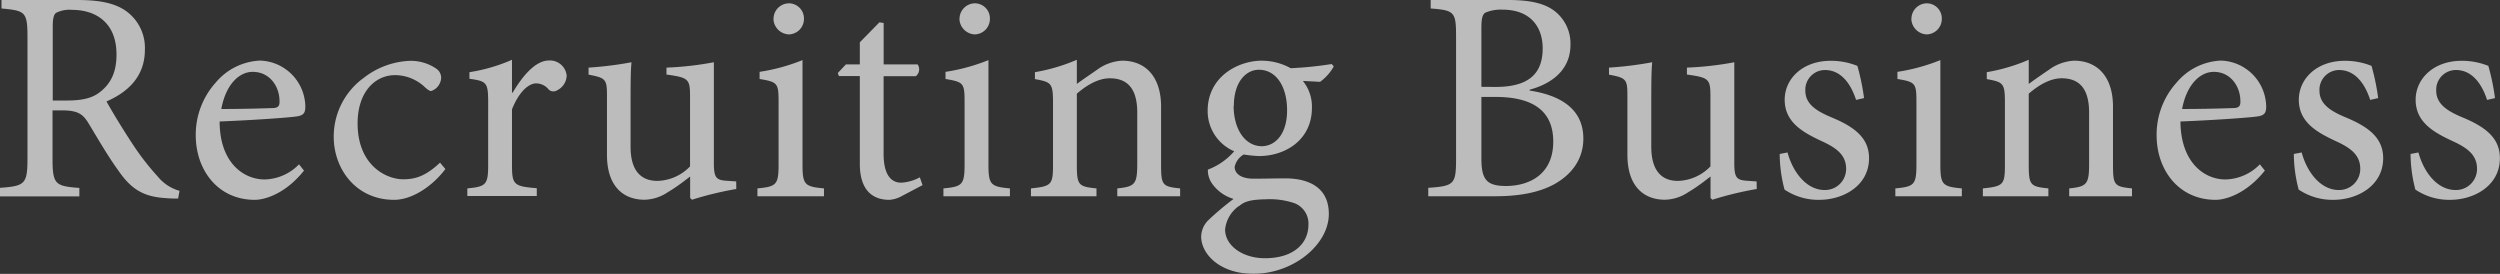
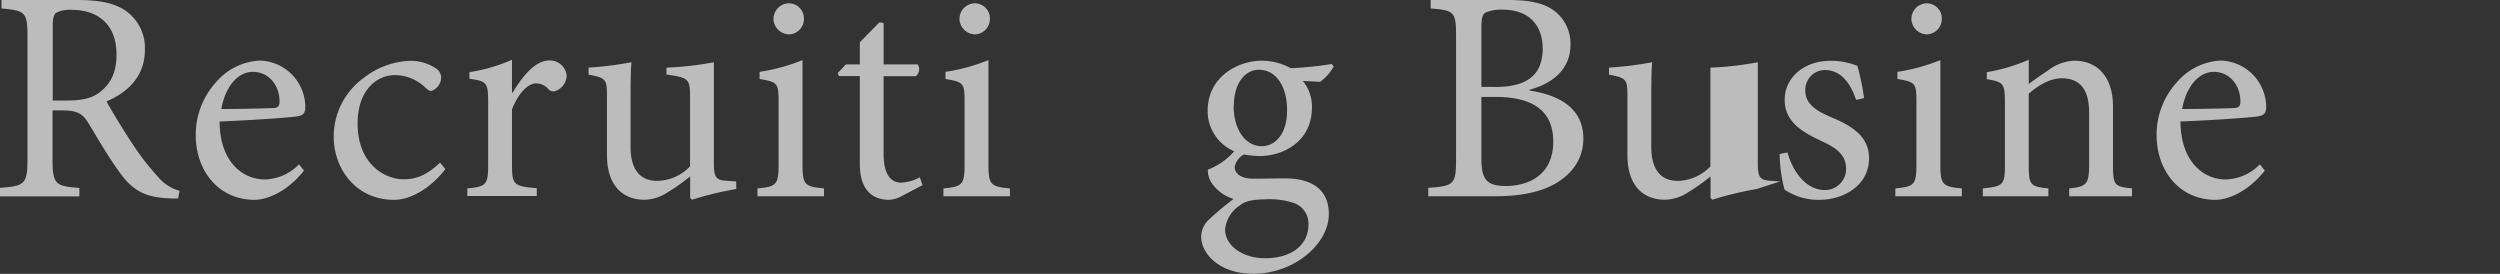
<svg xmlns="http://www.w3.org/2000/svg" width="465.88" height="51.03" viewBox="0 0 465.88 51.03">
  <rect x="0" y="0" width="465.88" height="51.03" fill="#333333" stroke="none" />
  <defs>
    <style>.cls-1{opacity:0.67;}.cls-2{fill:#fff;}</style>
  </defs>
  <g id="レイヤー_2" data-name="レイヤー 2">
    <g id="レイヤー_1-2" data-name="レイヤー 1">
      <g class="cls-1">
        <path class="cls-2" d="M33.19,37c-.67,0-1.29,0-2-.06-4.22-.22-6.58-1.46-9.11-5.12-2-2.75-4-6.24-5.68-9-1-1.57-1.92-2.25-4.84-2.25H9.79v9c0,4.78.5,5.12,5,5.45v1.58H0V35c4.61-.33,5.12-.67,5.12-5.45V6.92C5.12,2.14,4.67,2,.28,1.58V0h14c4.11,0,6.87.51,9,1.91A8.44,8.44,0,0,1,27,9.28c0,4.84-3,7.82-7.15,9.62,1,1.86,3.32,5.63,5,8.16a47.7,47.7,0,0,0,4.56,5.85,8,8,0,0,0,4.05,2.65ZM12.49,18.73c2.87,0,4.72-.45,6.13-1.57,2.19-1.69,3.09-3.94,3.09-7,0-6.07-4-8.32-8.26-8.32a5.49,5.49,0,0,0-3,.56c-.4.28-.62,1-.62,2.47V18.73Z" />
        <path class="cls-2" d="M56.65,31.79c-3.54,4.44-7.43,5.45-9.17,5.45-6.92,0-11-5.62-11-12a14.5,14.5,0,0,1,3.71-9.84,11.43,11.43,0,0,1,8.27-4.11,8.71,8.71,0,0,1,8.44,8.55c0,1.12-.28,1.57-1.29,1.8s-8,.73-14.68,1c0,7.65,4.44,10.8,8.38,10.8a9.15,9.15,0,0,0,6.41-2.82ZM41.24,20.31c3.15,0,6.24-.06,9.5-.17,1,0,1.35-.34,1.35-1.12.06-2.93-1.85-5.63-5-5.63C44.56,13.39,42.08,15.75,41.24,20.31Z" />
        <path class="cls-2" d="M83,31.5c-2.47,3.27-6.24,5.74-9.56,5.74-7.09,0-11.25-5.74-11.25-11.75a13.5,13.5,0,0,1,5.62-11,14.9,14.9,0,0,1,8.5-3.15,8.39,8.39,0,0,1,5,1.46,2.05,2.05,0,0,1,.9,1.74,2.73,2.73,0,0,1-1.85,2.42c-.28,0-.56-.17-1.07-.61A8.15,8.15,0,0,0,73.64,14c-3.71,0-7,3.09-7,9,0,7.82,5.34,10.41,8.49,10.41,2.42,0,4.28-.68,6.87-3.1Z" />
        <path class="cls-2" d="M95.53,17.27c1.68-2.81,4.1-6,6.8-6a3.13,3.13,0,0,1,3.27,2.81,3.16,3.16,0,0,1-1.8,2.76,1.3,1.3,0,0,1-1.52-.12,3,3,0,0,0-2.36-1.18c-1.47,0-3.27,1.69-4.51,4.84v10.3c0,3.71.29,4.05,4.62,4.39v1.46H87.09V35.11c3.49-.34,3.88-.68,3.88-4.39V19.07c0-3.71-.28-3.94-3.49-4.39V13.45a31.82,31.82,0,0,0,7.93-2.31v6.13Z" />
        <path class="cls-2" d="M137.21,35.22a63,63,0,0,0-8.26,2l-.34-.33v-4c-1.3,1-2.59,2-4.17,2.93a8.06,8.06,0,0,1-4.33,1.4c-3.77,0-7-2.3-7-8.38v-11c0-3.09-.23-3.32-3.43-3.93V12.6a66.41,66.41,0,0,0,8-1c-.17,1.74-.17,4.39-.17,8.21v7.54c0,5,2.42,6.36,5,6.36a8.72,8.72,0,0,0,6.08-2.7V17.89c0-3.21-.34-3.43-4.39-4V12.6a59.88,59.88,0,0,0,8.83-1V30.38c0,2.81.45,3.21,2.59,3.32l1.57.11Z" />
        <path class="cls-2" d="M141.15,36.57V35.11c3.55-.34,3.94-.68,3.94-4.51V19c0-3.49-.17-3.72-3.54-4.28V13.39a35.68,35.68,0,0,0,8-2.19V30.6c0,3.83.39,4.17,4,4.51v1.46Zm3-33A2.89,2.89,0,0,1,147,.62a2.82,2.82,0,0,1,2.82,2.92A2.88,2.88,0,0,1,147,6.41,3,3,0,0,1,144.13,3.54Z" />
        <path class="cls-2" d="M168.1,36.51a5.59,5.59,0,0,1-2.36.73c-3.54,0-5.51-2.25-5.51-6.69V14.18h-3.89l-.22-.57L157.64,12h2.59V7.88l3.65-3.72.79.12V12H171a1.61,1.61,0,0,1-.34,2.2h-6V28.64c0,4.55,1.86,5.4,3.26,5.4a8.1,8.1,0,0,0,3.49-1l.51,1.46Z" />
        <path class="cls-2" d="M175.81,36.57V35.11c3.54-.34,3.94-.68,3.94-4.51V19c0-3.49-.17-3.72-3.55-4.28V13.39a35.68,35.68,0,0,0,8-2.19V30.6c0,3.83.4,4.17,4,4.51v1.46Zm3-33A2.89,2.89,0,0,1,181.66.62a2.81,2.81,0,0,1,2.81,2.92,2.88,2.88,0,0,1-2.87,2.87A3,3,0,0,1,178.79,3.54Z" />
-         <path class="cls-2" d="M208.21,36.57V35.11c3.32-.34,3.72-.79,3.72-4.67V21c0-3.88-1.35-6.41-5.12-6.41-2.25,0-4.45,1.4-6.14,2.87V30.72c0,3.82.34,4.05,3.66,4.39v1.46H192.12V35.11c3.83-.4,4.11-.68,4.11-4.39V19.07c0-3.6-.34-3.77-3.37-4.33V13.45a34.28,34.28,0,0,0,7.81-2.31v4.5C201.8,14.8,203,14,204.44,13a8.59,8.59,0,0,1,4.67-1.69c4.45,0,7.26,3.09,7.26,8.55V30.72c0,3.82.28,4.05,3.55,4.39v1.46Z" />
        <path class="cls-2" d="M248.55,12.38A8.85,8.85,0,0,1,246,15.25l-3.21-.17a7.56,7.56,0,0,1,1.69,5c0,6.08-5.06,9-9.84,9a22.13,22.13,0,0,1-2.87-.29,3.54,3.54,0,0,0-1.69,2.31c0,1.13,1,2.2,3.54,2.2,2,0,4.06-.06,5.91-.06,3.49,0,8.1,1.12,8.1,6.64,0,5.68-6.58,11.14-14.06,11.14-6.25,0-9.68-3.66-9.73-6.87A4.38,4.38,0,0,1,225.21,41a52.06,52.06,0,0,1,4.67-3.93,7.5,7.5,0,0,1-4.17-3.1,4.33,4.33,0,0,1-.62-2.36A12.22,12.22,0,0,0,230,28.19a8.13,8.13,0,0,1-4.95-7.54c0-6.42,5.74-9.34,10.07-9.34a11.17,11.17,0,0,1,5.4,1.4,66.79,66.79,0,0,0,7.65-.78Zm-17.66,26a6.08,6.08,0,0,0-2.59,4.39c0,3,3.26,5.35,7.42,5.35,5.35,0,8.11-2.76,8.11-6.25a4.07,4.07,0,0,0-2.59-4,14.43,14.43,0,0,0-5.4-.73C233.14,37.19,231.9,37.52,230.89,38.42Zm-1-18.67c0,4.39,2.14,7.54,5.29,7.54,2.48-.06,4.67-2.25,4.67-6.7S237.81,13,234.6,13C232.12,13,229.93,15.36,229.93,19.75Z" />
        <path class="cls-2" d="M285.06,16.88c5.57.84,10,3.32,10,8.94,0,3.77-2.08,6.64-5.4,8.5-2.87,1.57-6.58,2.25-11,2.25H266.16V35c4.84-.33,5.18-.67,5.18-5.4V6.92c0-4.67-.23-5-4.73-5.34V0h14.46c4.22,0,6.69.67,8.44,1.91a7.66,7.66,0,0,1,3.15,6.42c0,5.34-4.45,7.54-7.6,8.38Zm-6.35-.68c6.18,0,8.77-2.47,8.77-7.2,0-3.82-2.13-7.2-7.48-7.2a7.4,7.4,0,0,0-3.21.56c-.5.34-.73,1-.73,2.82v11Zm-2.65,13.34c0,4.05,1.07,5.12,4.67,5.12,4.62-.06,8.72-2.42,8.72-8.27s-3.94-8.33-10.8-8.33h-2.59Z" />
-         <path class="cls-2" d="M327.37,35.22a63.55,63.55,0,0,0-8.27,2l-.34-.33v-4c-1.29,1-2.58,2-4.16,2.93a8.06,8.06,0,0,1-4.33,1.4c-3.77,0-7-2.3-7-8.38v-11c0-3.09-.22-3.32-3.43-3.93V12.6a66.32,66.32,0,0,0,8.05-1c-.17,1.74-.17,4.39-.17,8.21v7.54c0,5,2.42,6.36,4.95,6.36a8.72,8.72,0,0,0,6.07-2.7V17.89c0-3.21-.33-3.43-4.38-4V12.6a59.88,59.88,0,0,0,8.83-1V30.38c0,2.81.45,3.21,2.59,3.32l1.57.11Z" />
+         <path class="cls-2" d="M327.37,35.22a63.55,63.55,0,0,0-8.27,2l-.34-.33v-4c-1.29,1-2.58,2-4.16,2.93a8.06,8.06,0,0,1-4.33,1.4c-3.77,0-7-2.3-7-8.38v-11c0-3.09-.22-3.32-3.43-3.93V12.6a66.32,66.32,0,0,0,8.05-1c-.17,1.74-.17,4.39-.17,8.21v7.54c0,5,2.42,6.36,4.95,6.36a8.72,8.72,0,0,0,6.07-2.7V17.89V12.6a59.88,59.88,0,0,0,8.83-1V30.38c0,2.81.45,3.21,2.59,3.32l1.57.11Z" />
        <path class="cls-2" d="M345.88,18.62c-1.07-3.32-3-5.57-5.79-5.57a3.67,3.67,0,0,0-3.66,3.88c0,2.54,2.25,3.83,4.78,4.9,4.22,1.74,7.09,3.77,7.09,7.65,0,5.12-4.78,7.76-9.28,7.76a11.31,11.31,0,0,1-6.47-1.91,26.24,26.24,0,0,1-.9-6.64l1.46-.28c1,3.71,3.55,7,6.92,7a3.93,3.93,0,0,0,4-3.94c0-2.48-1.64-3.83-4.45-5.12-3.37-1.58-7-3.43-7-7.76,0-3.94,3.37-7.26,8.55-7.26a13.11,13.11,0,0,1,5,.95,42.83,42.83,0,0,1,1.24,6Z" />
        <path class="cls-2" d="M353.2,36.57V35.11c3.54-.34,3.93-.68,3.93-4.51V19c0-3.49-.17-3.72-3.54-4.28V13.39a35.68,35.68,0,0,0,8-2.19V30.6c0,3.83.39,4.17,4,4.51v1.46Zm3-33A2.89,2.89,0,0,1,359.05.62a2.81,2.81,0,0,1,2.81,2.92A2.88,2.88,0,0,1,359,6.41,3,3,0,0,1,356.18,3.54Z" />
        <path class="cls-2" d="M385.6,36.57V35.11c3.32-.34,3.71-.79,3.71-4.67V21c0-3.88-1.35-6.41-5.11-6.41-2.26,0-4.45,1.4-6.14,2.87V30.72c0,3.82.34,4.05,3.66,4.39v1.46H369.51V35.11c3.83-.4,4.11-.68,4.11-4.39V19.07c0-3.6-.34-3.77-3.38-4.33V13.45a34.21,34.21,0,0,0,7.82-2.31v4.5c1.13-.84,2.37-1.69,3.77-2.64a8.59,8.59,0,0,1,4.67-1.69c4.45,0,7.26,3.09,7.26,8.55V30.72c0,3.82.28,4.05,3.54,4.39v1.46Z" />
        <path class="cls-2" d="M422.06,31.79c-3.55,4.44-7.43,5.45-9.17,5.45-6.92,0-11-5.62-11-12a14.46,14.46,0,0,1,3.71-9.84,11.43,11.43,0,0,1,8.27-4.11,8.71,8.71,0,0,1,8.44,8.55c0,1.12-.28,1.57-1.29,1.8s-8,.73-14.69,1c.06,7.65,4.45,10.8,8.38,10.8a9.17,9.17,0,0,0,6.42-2.82ZM406.64,20.31c3.15,0,6.25-.06,9.51-.17,1,0,1.35-.34,1.35-1.12.06-2.93-1.86-5.63-4.95-5.63C410,13.39,407.49,15.75,406.64,20.31Z" />
-         <path class="cls-2" d="M441.69,18.62c-1.07-3.32-3-5.57-5.79-5.57a3.67,3.67,0,0,0-3.66,3.88c0,2.54,2.25,3.83,4.78,4.9,4.22,1.74,7.09,3.77,7.09,7.65,0,5.12-4.78,7.76-9.28,7.76a11.31,11.31,0,0,1-6.47-1.91,26.24,26.24,0,0,1-.9-6.64l1.46-.28c1,3.71,3.55,7,6.92,7a3.93,3.93,0,0,0,4-3.94c0-2.48-1.63-3.83-4.45-5.12-3.37-1.58-7-3.43-7-7.76,0-3.94,3.37-7.26,8.55-7.26a13.11,13.11,0,0,1,5,.95,42.83,42.83,0,0,1,1.24,6Z" />
-         <path class="cls-2" d="M463.47,18.62c-1.07-3.32-3-5.57-5.8-5.57A3.66,3.66,0,0,0,454,16.93c0,2.54,2.25,3.83,4.78,4.9,4.22,1.74,7.08,3.77,7.08,7.65,0,5.12-4.78,7.76-9.28,7.76a11.34,11.34,0,0,1-6.47-1.91,26.7,26.7,0,0,1-.9-6.64l1.47-.28c1,3.71,3.54,7,6.92,7a3.92,3.92,0,0,0,4-3.94c0-2.48-1.63-3.83-4.44-5.12-3.38-1.58-7-3.43-7-7.76,0-3.94,3.38-7.26,8.55-7.26a13.11,13.11,0,0,1,5,.95,42.83,42.83,0,0,1,1.24,6Z" />
      </g>
    </g>
  </g>
</svg>